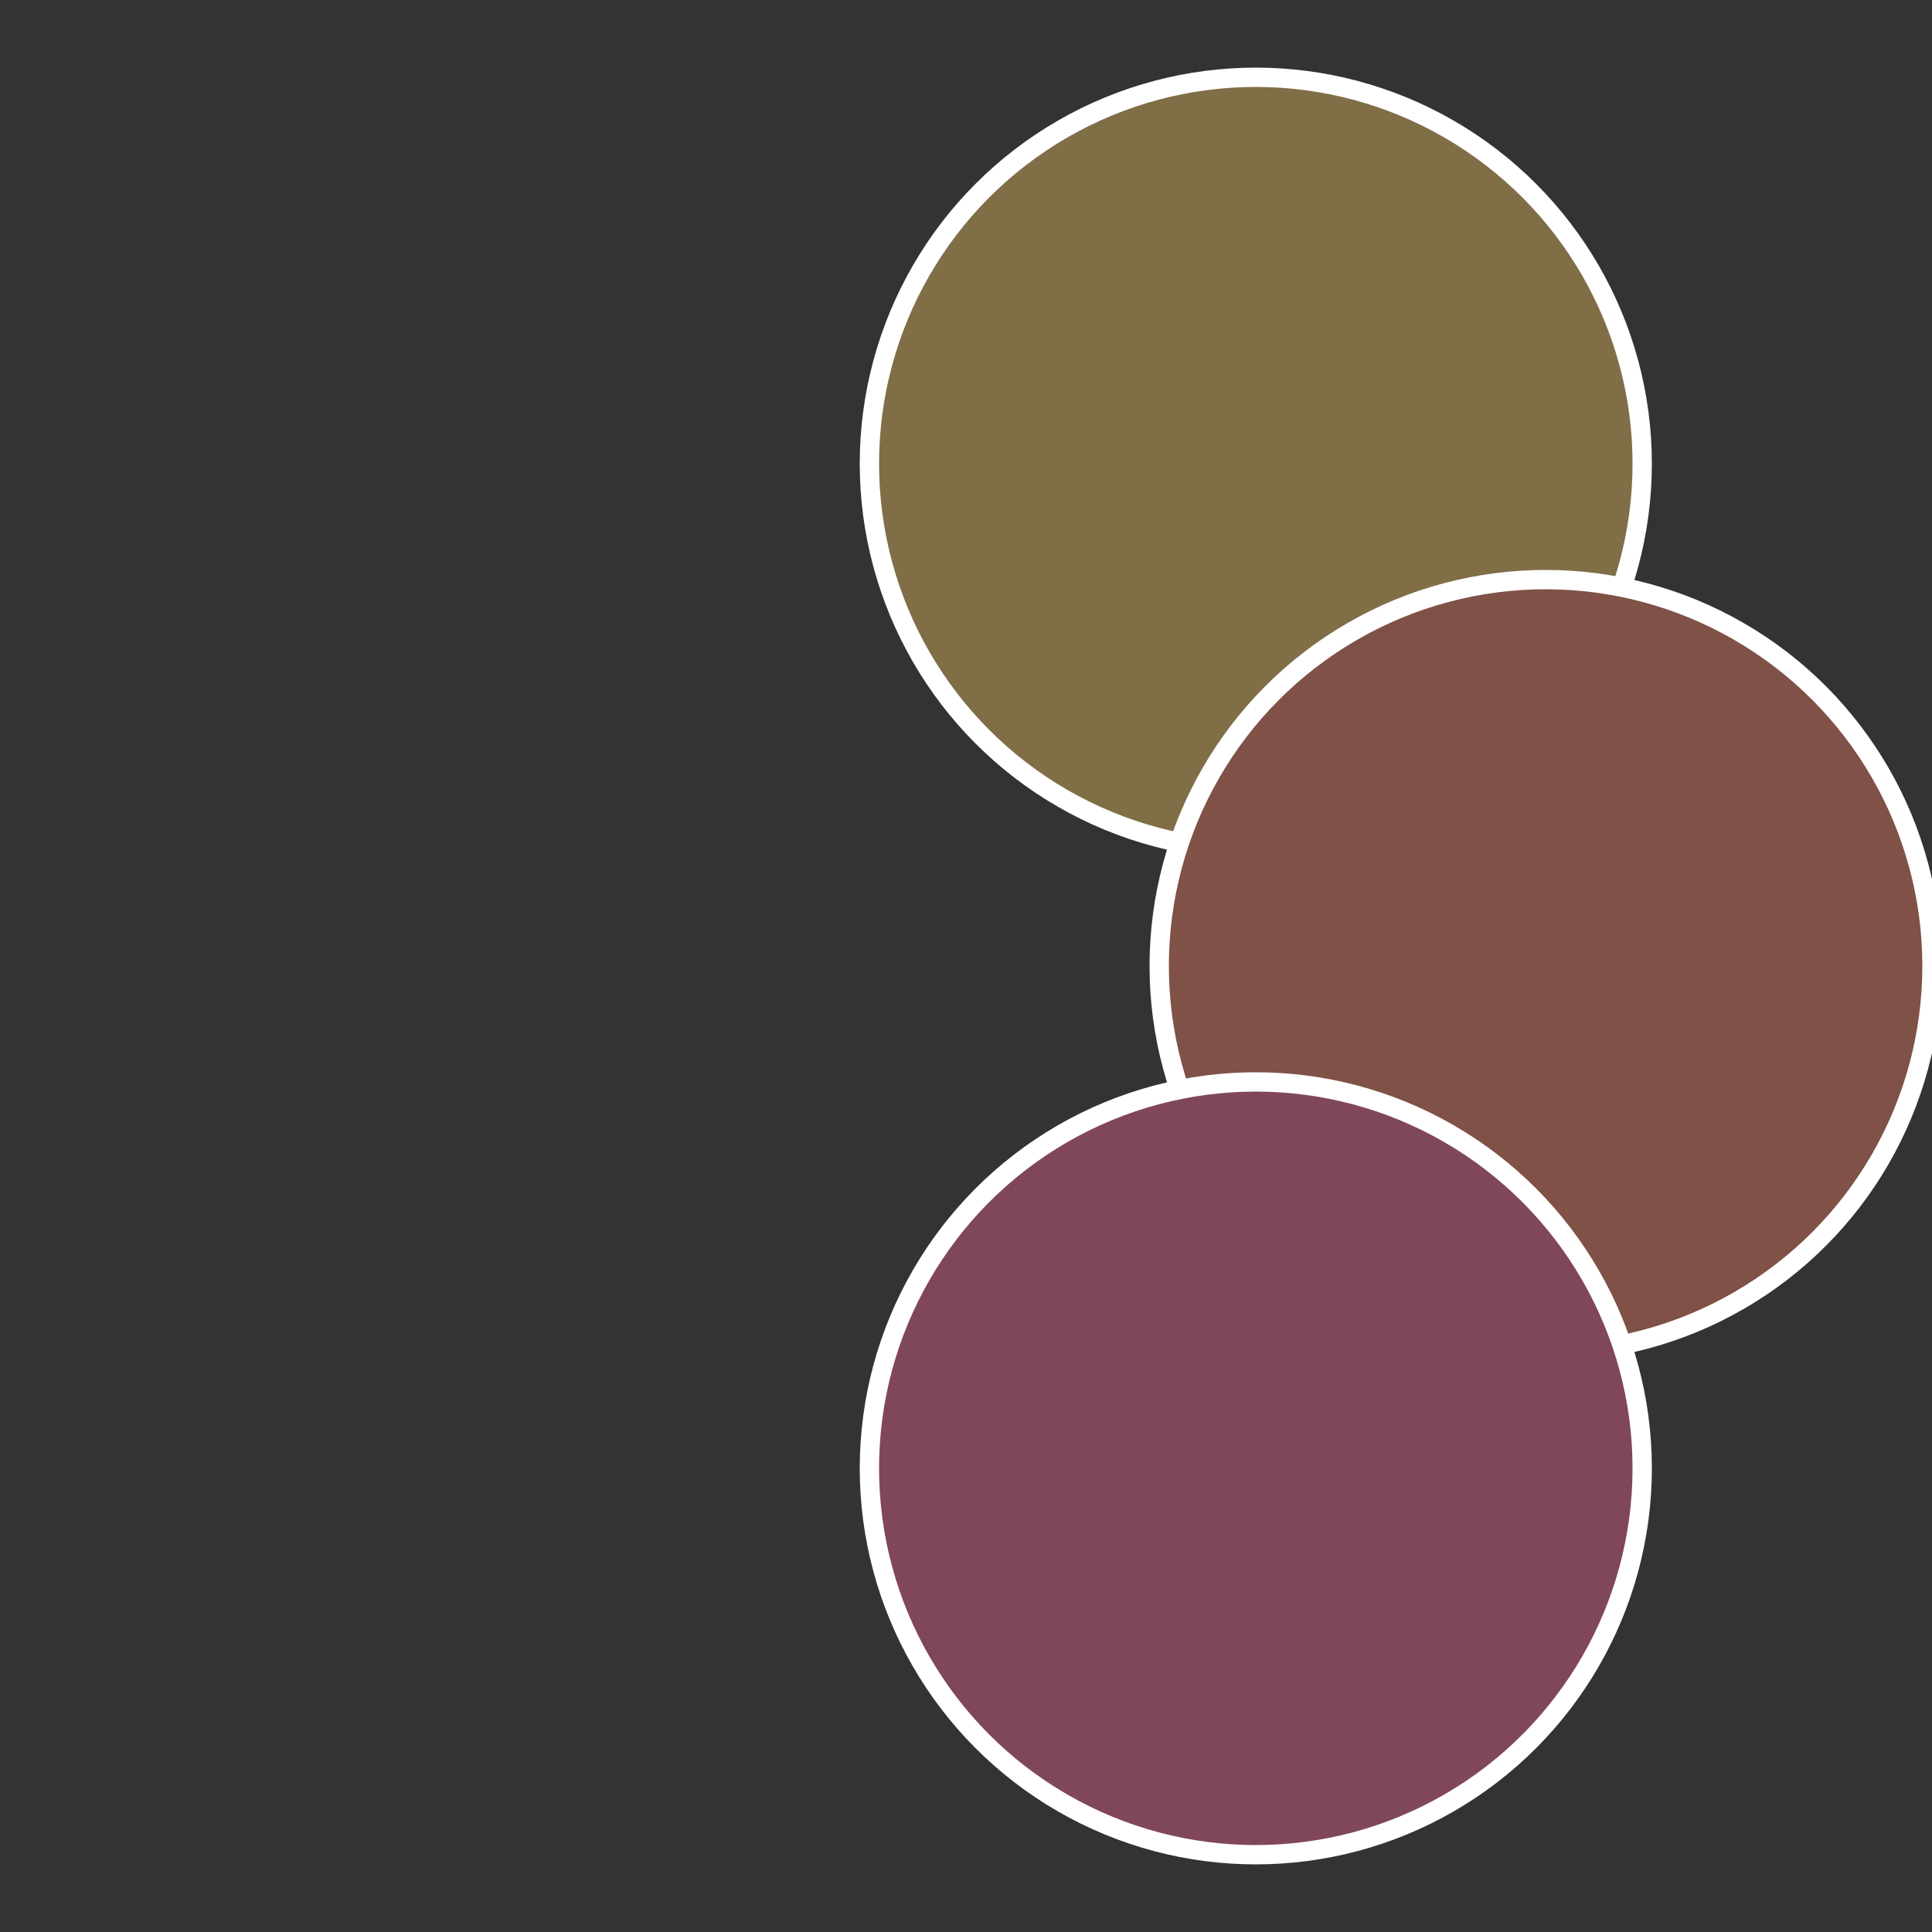
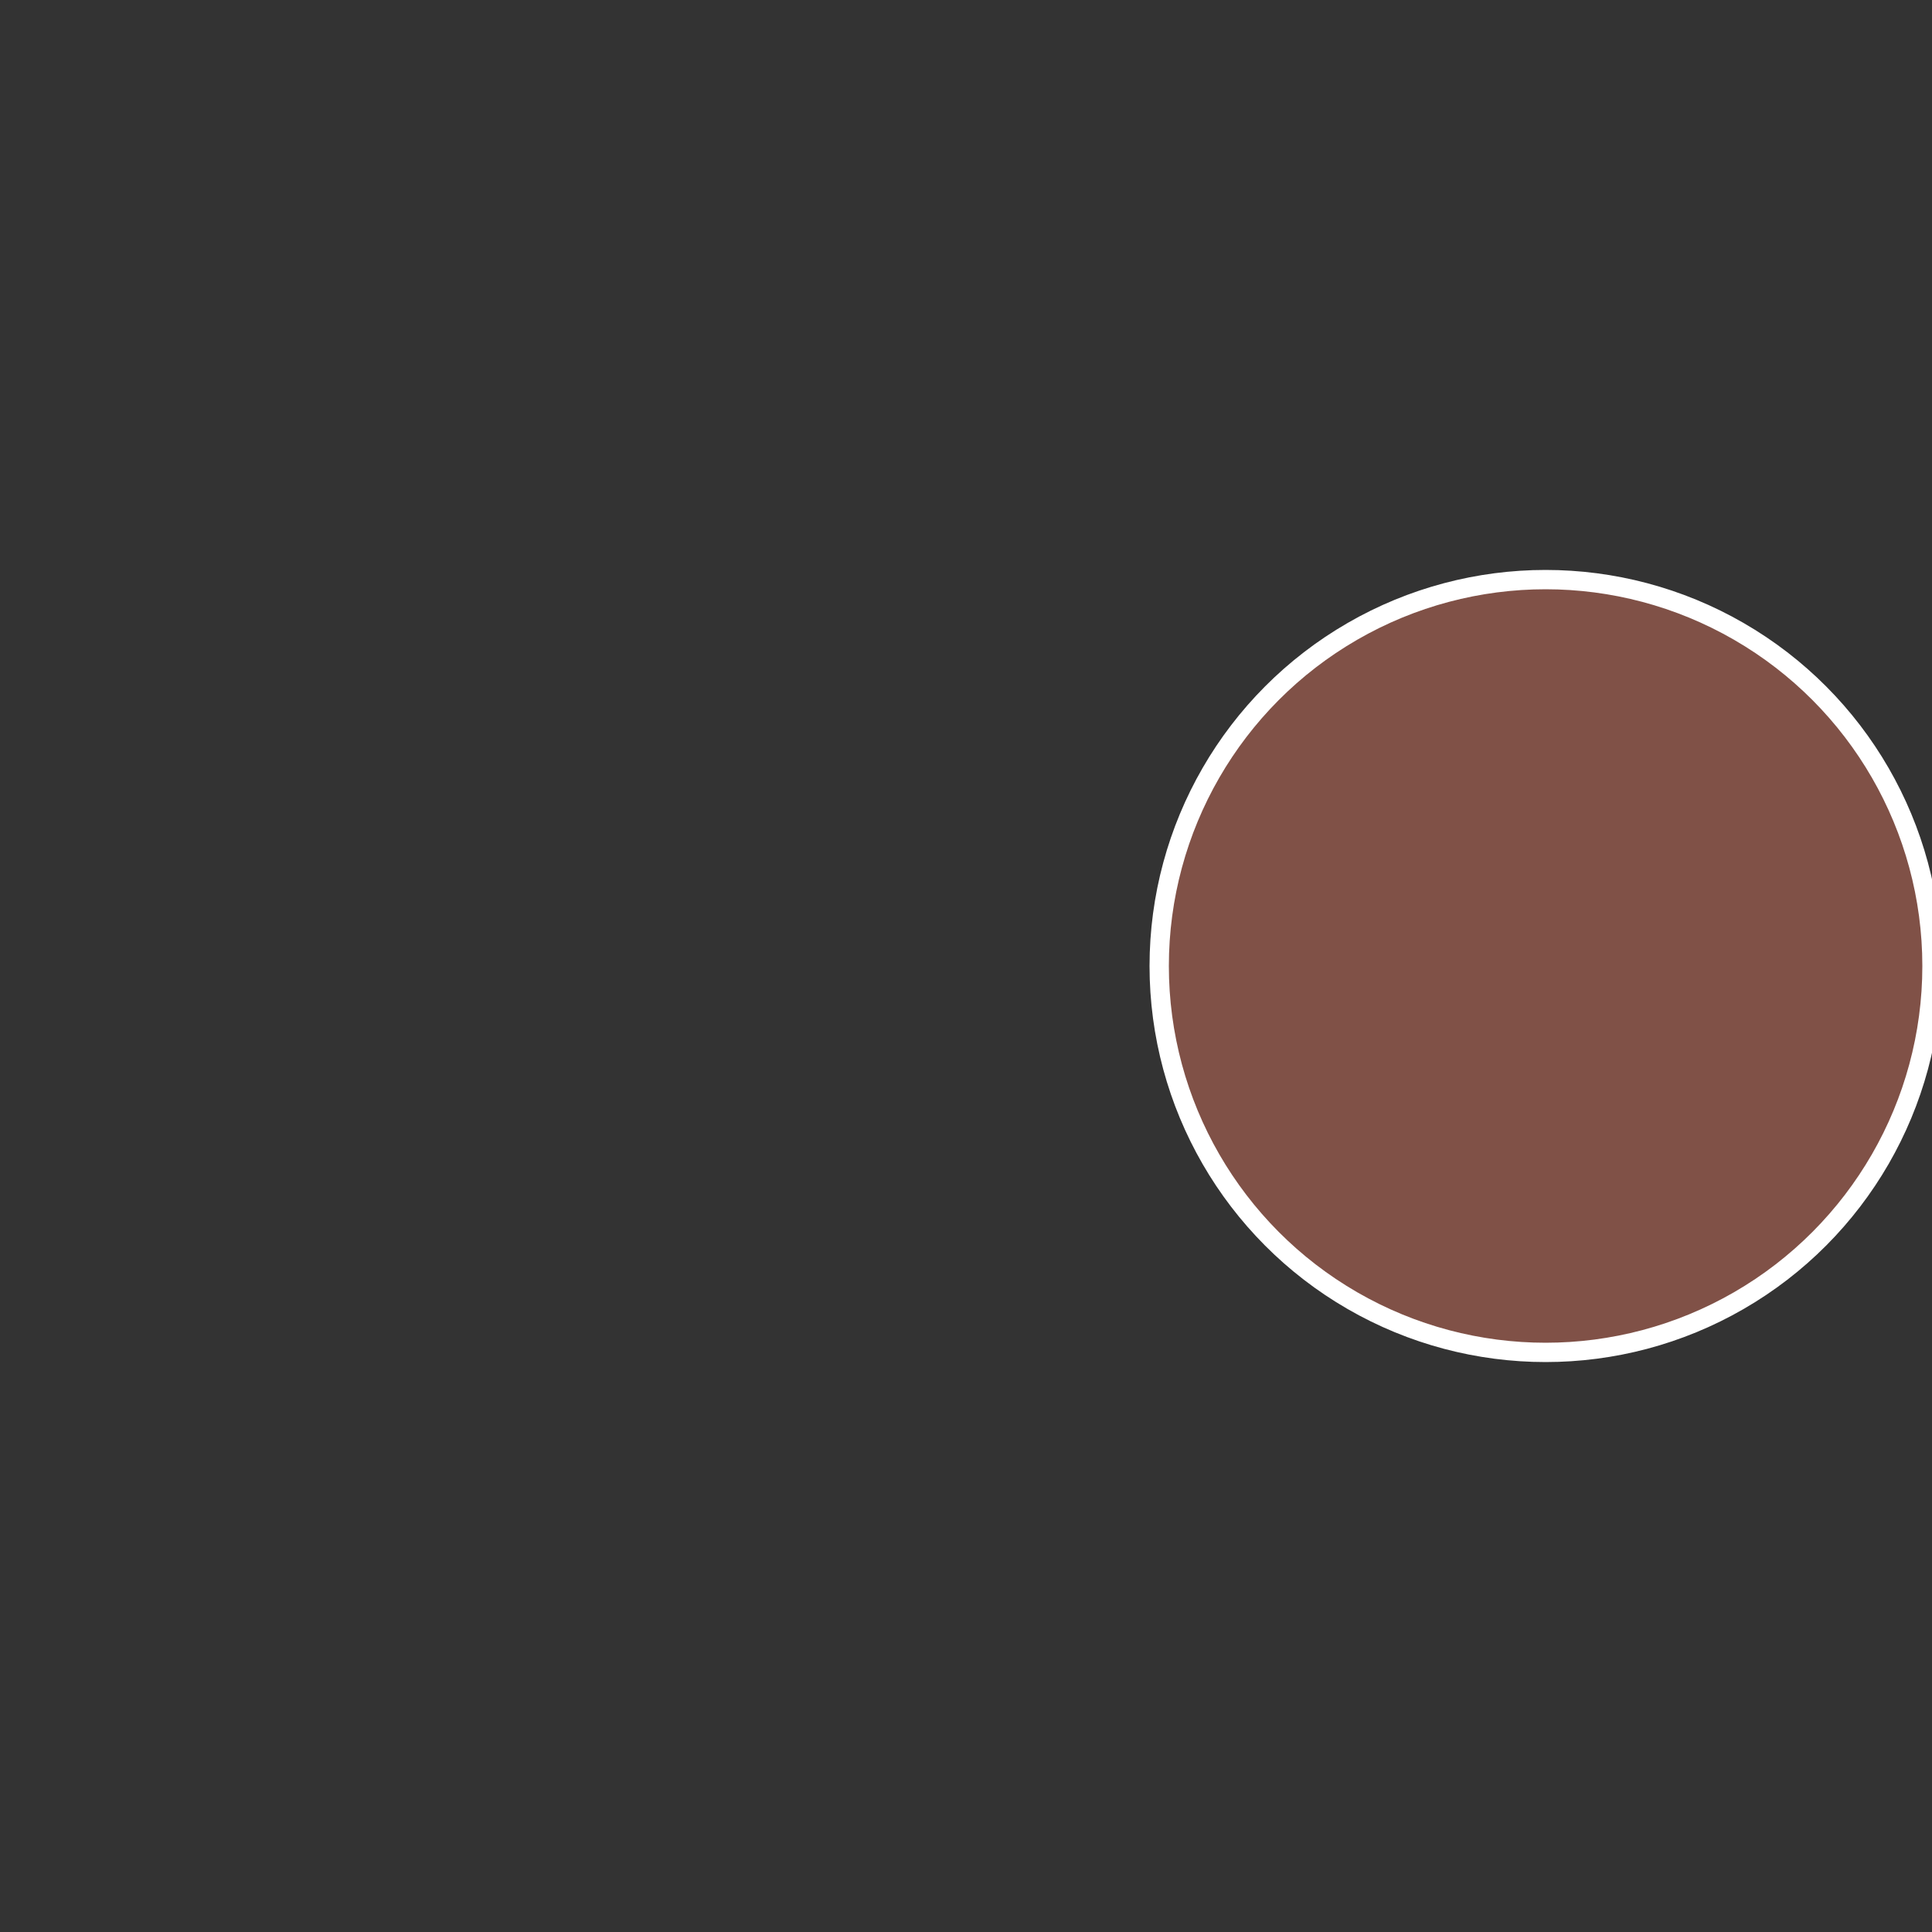
<svg xmlns="http://www.w3.org/2000/svg" width="500" height="500" viewBox="-1 -1 2 2">
  <rect x="-1" y="-1" width="2" height="2" fill="#333333" stroke="none" />
-   <circle cx="0.3" cy="-0.52" r="0.4" fill="#806e47" stroke="#fff" stroke-width="1%" />
  <circle cx="0.6" cy="0" r="0.4" fill="#805147" stroke="#fff" stroke-width="1%" />
-   <circle cx="0.3" cy="0.52" r="0.4" fill="#804759" stroke="#fff" stroke-width="1%" />
</svg>